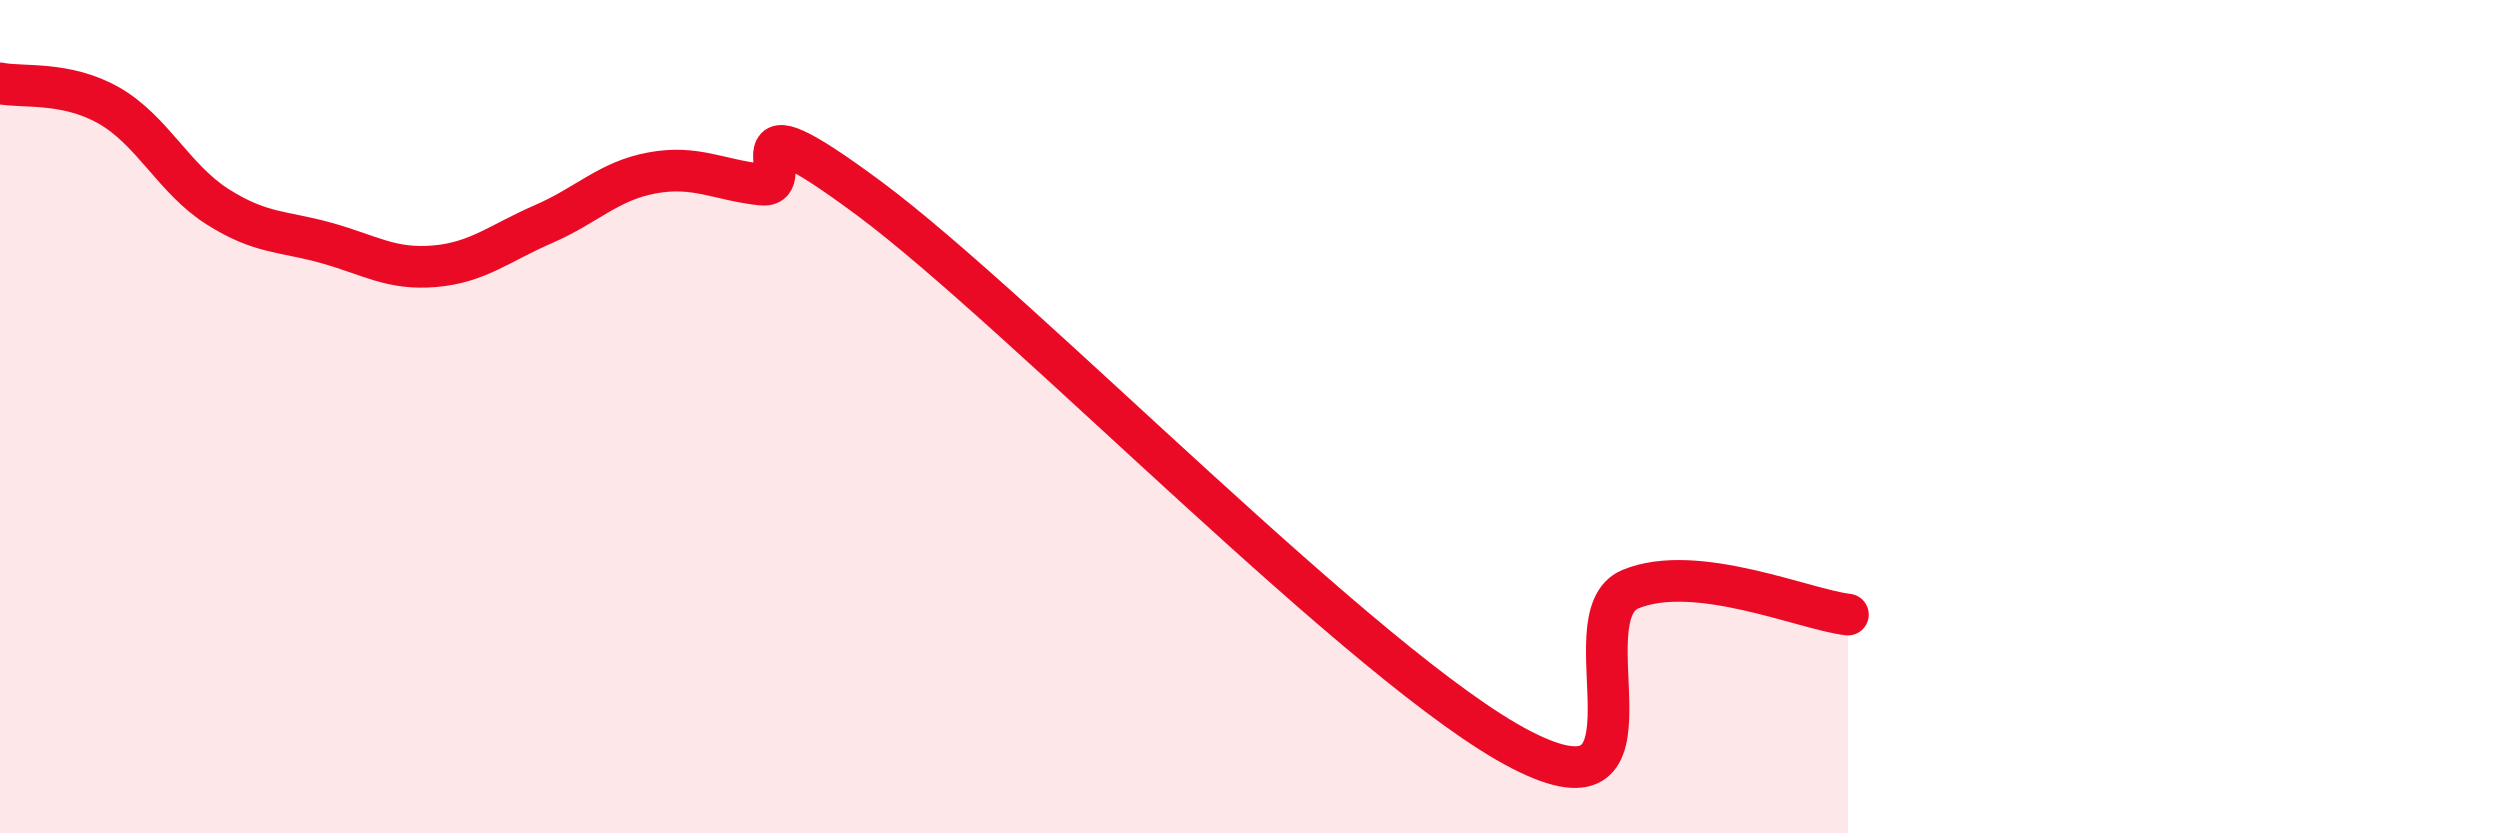
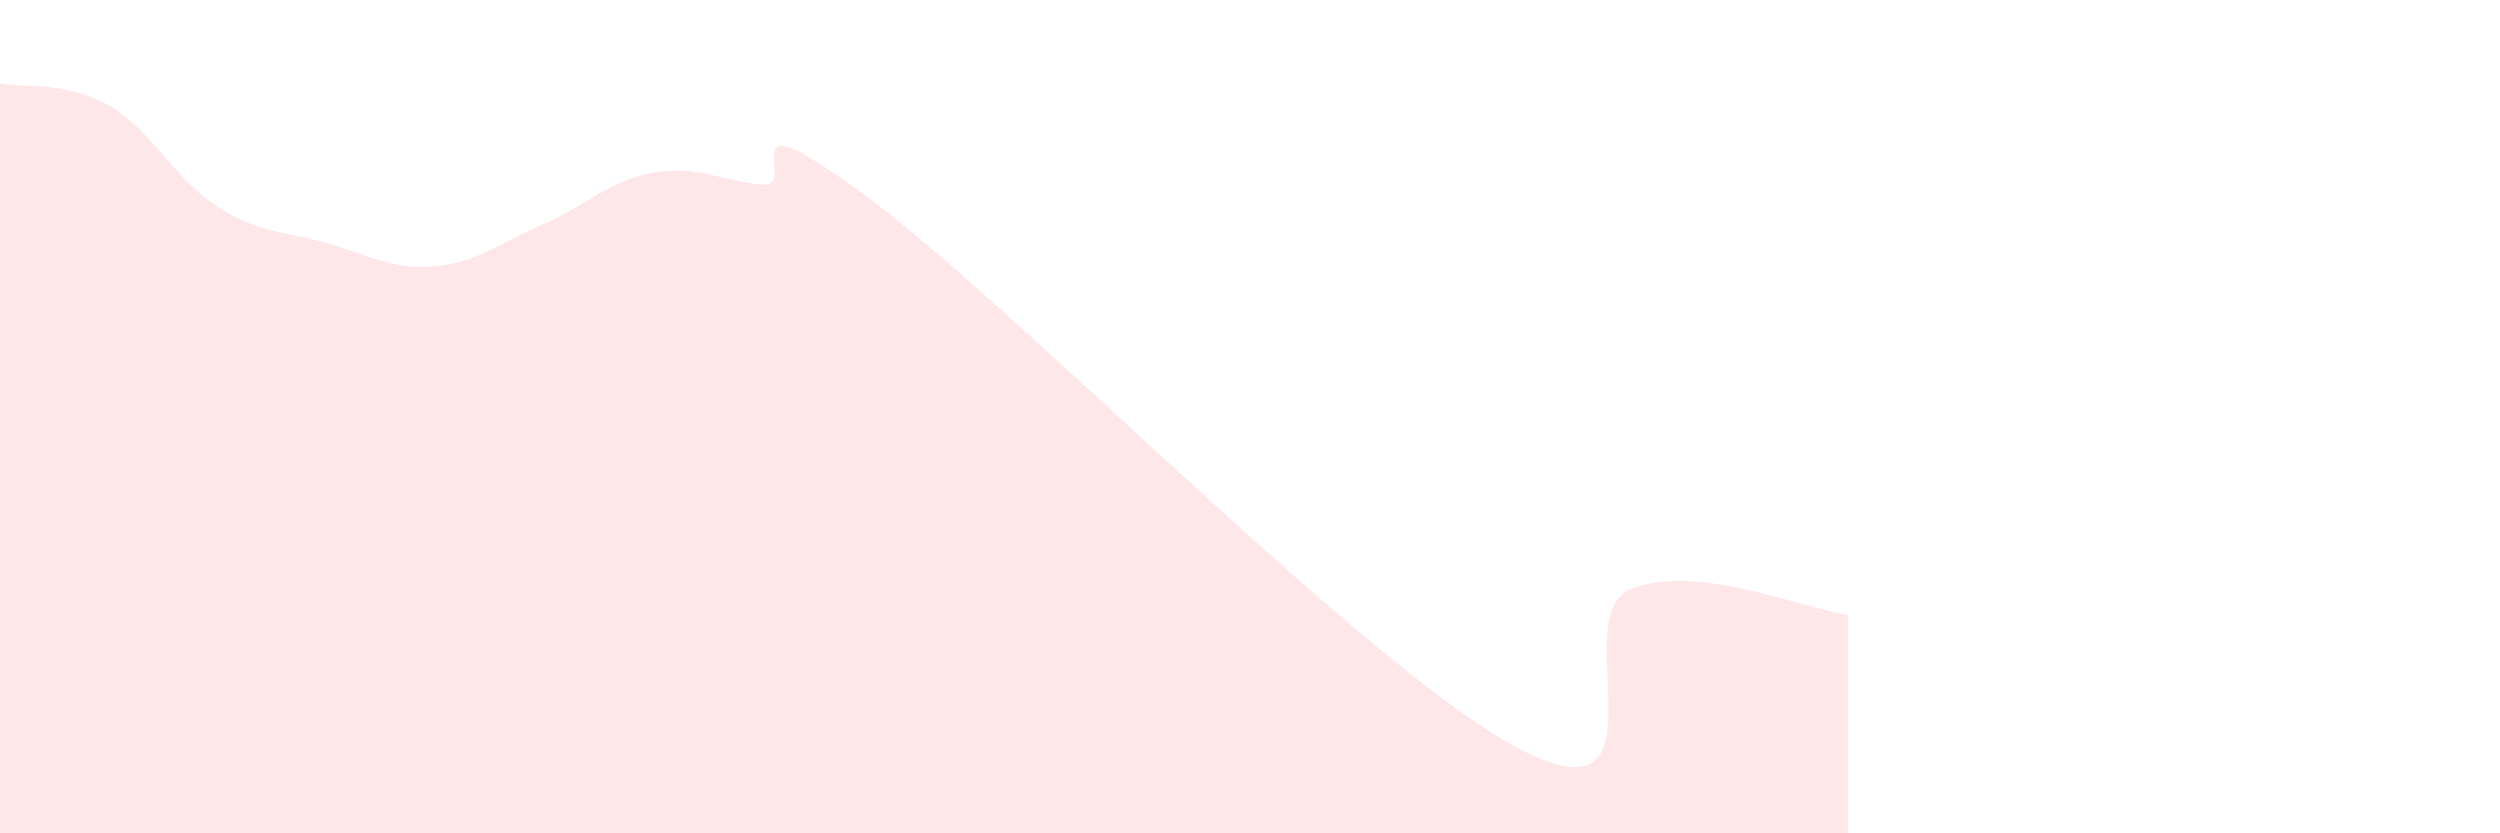
<svg xmlns="http://www.w3.org/2000/svg" width="60" height="20" viewBox="0 0 60 20">
  <path d="M 0,2 C 0.52,2.11 1.57,1.94 2.61,2.53 C 3.65,3.12 4.18,4.3 5.22,4.96 C 6.26,5.62 6.79,5.54 7.83,5.83 C 8.87,6.12 9.39,6.48 10.43,6.39 C 11.47,6.3 12,5.83 13.04,5.38 C 14.08,4.93 14.61,4.34 15.65,4.15 C 16.69,3.96 17.22,4.31 18.26,4.43 C 19.3,4.55 17.22,2.06 20.87,4.77 C 24.52,7.48 32.87,16.13 36.52,18 C 40.17,19.87 37.56,14.79 39.13,14.14 C 40.7,13.49 43.31,14.63 44.35,14.75L44.35 20L0 20Z" fill="#EB0A25" opacity="0.1" stroke-linecap="round" stroke-linejoin="round" />
-   <path d="M 0,2 C 0.52,2.11 1.57,1.94 2.61,2.53 C 3.65,3.12 4.18,4.3 5.22,4.96 C 6.26,5.62 6.79,5.54 7.83,5.83 C 8.87,6.12 9.39,6.48 10.43,6.39 C 11.47,6.3 12,5.83 13.04,5.38 C 14.08,4.93 14.61,4.34 15.65,4.15 C 16.69,3.96 17.22,4.31 18.26,4.43 C 19.3,4.55 17.22,2.06 20.87,4.77 C 24.52,7.48 32.87,16.13 36.52,18 C 40.17,19.87 37.56,14.79 39.13,14.14 C 40.7,13.49 43.31,14.63 44.35,14.75" stroke="#EB0A25" stroke-width="1" fill="none" stroke-linecap="round" stroke-linejoin="round" />
</svg>